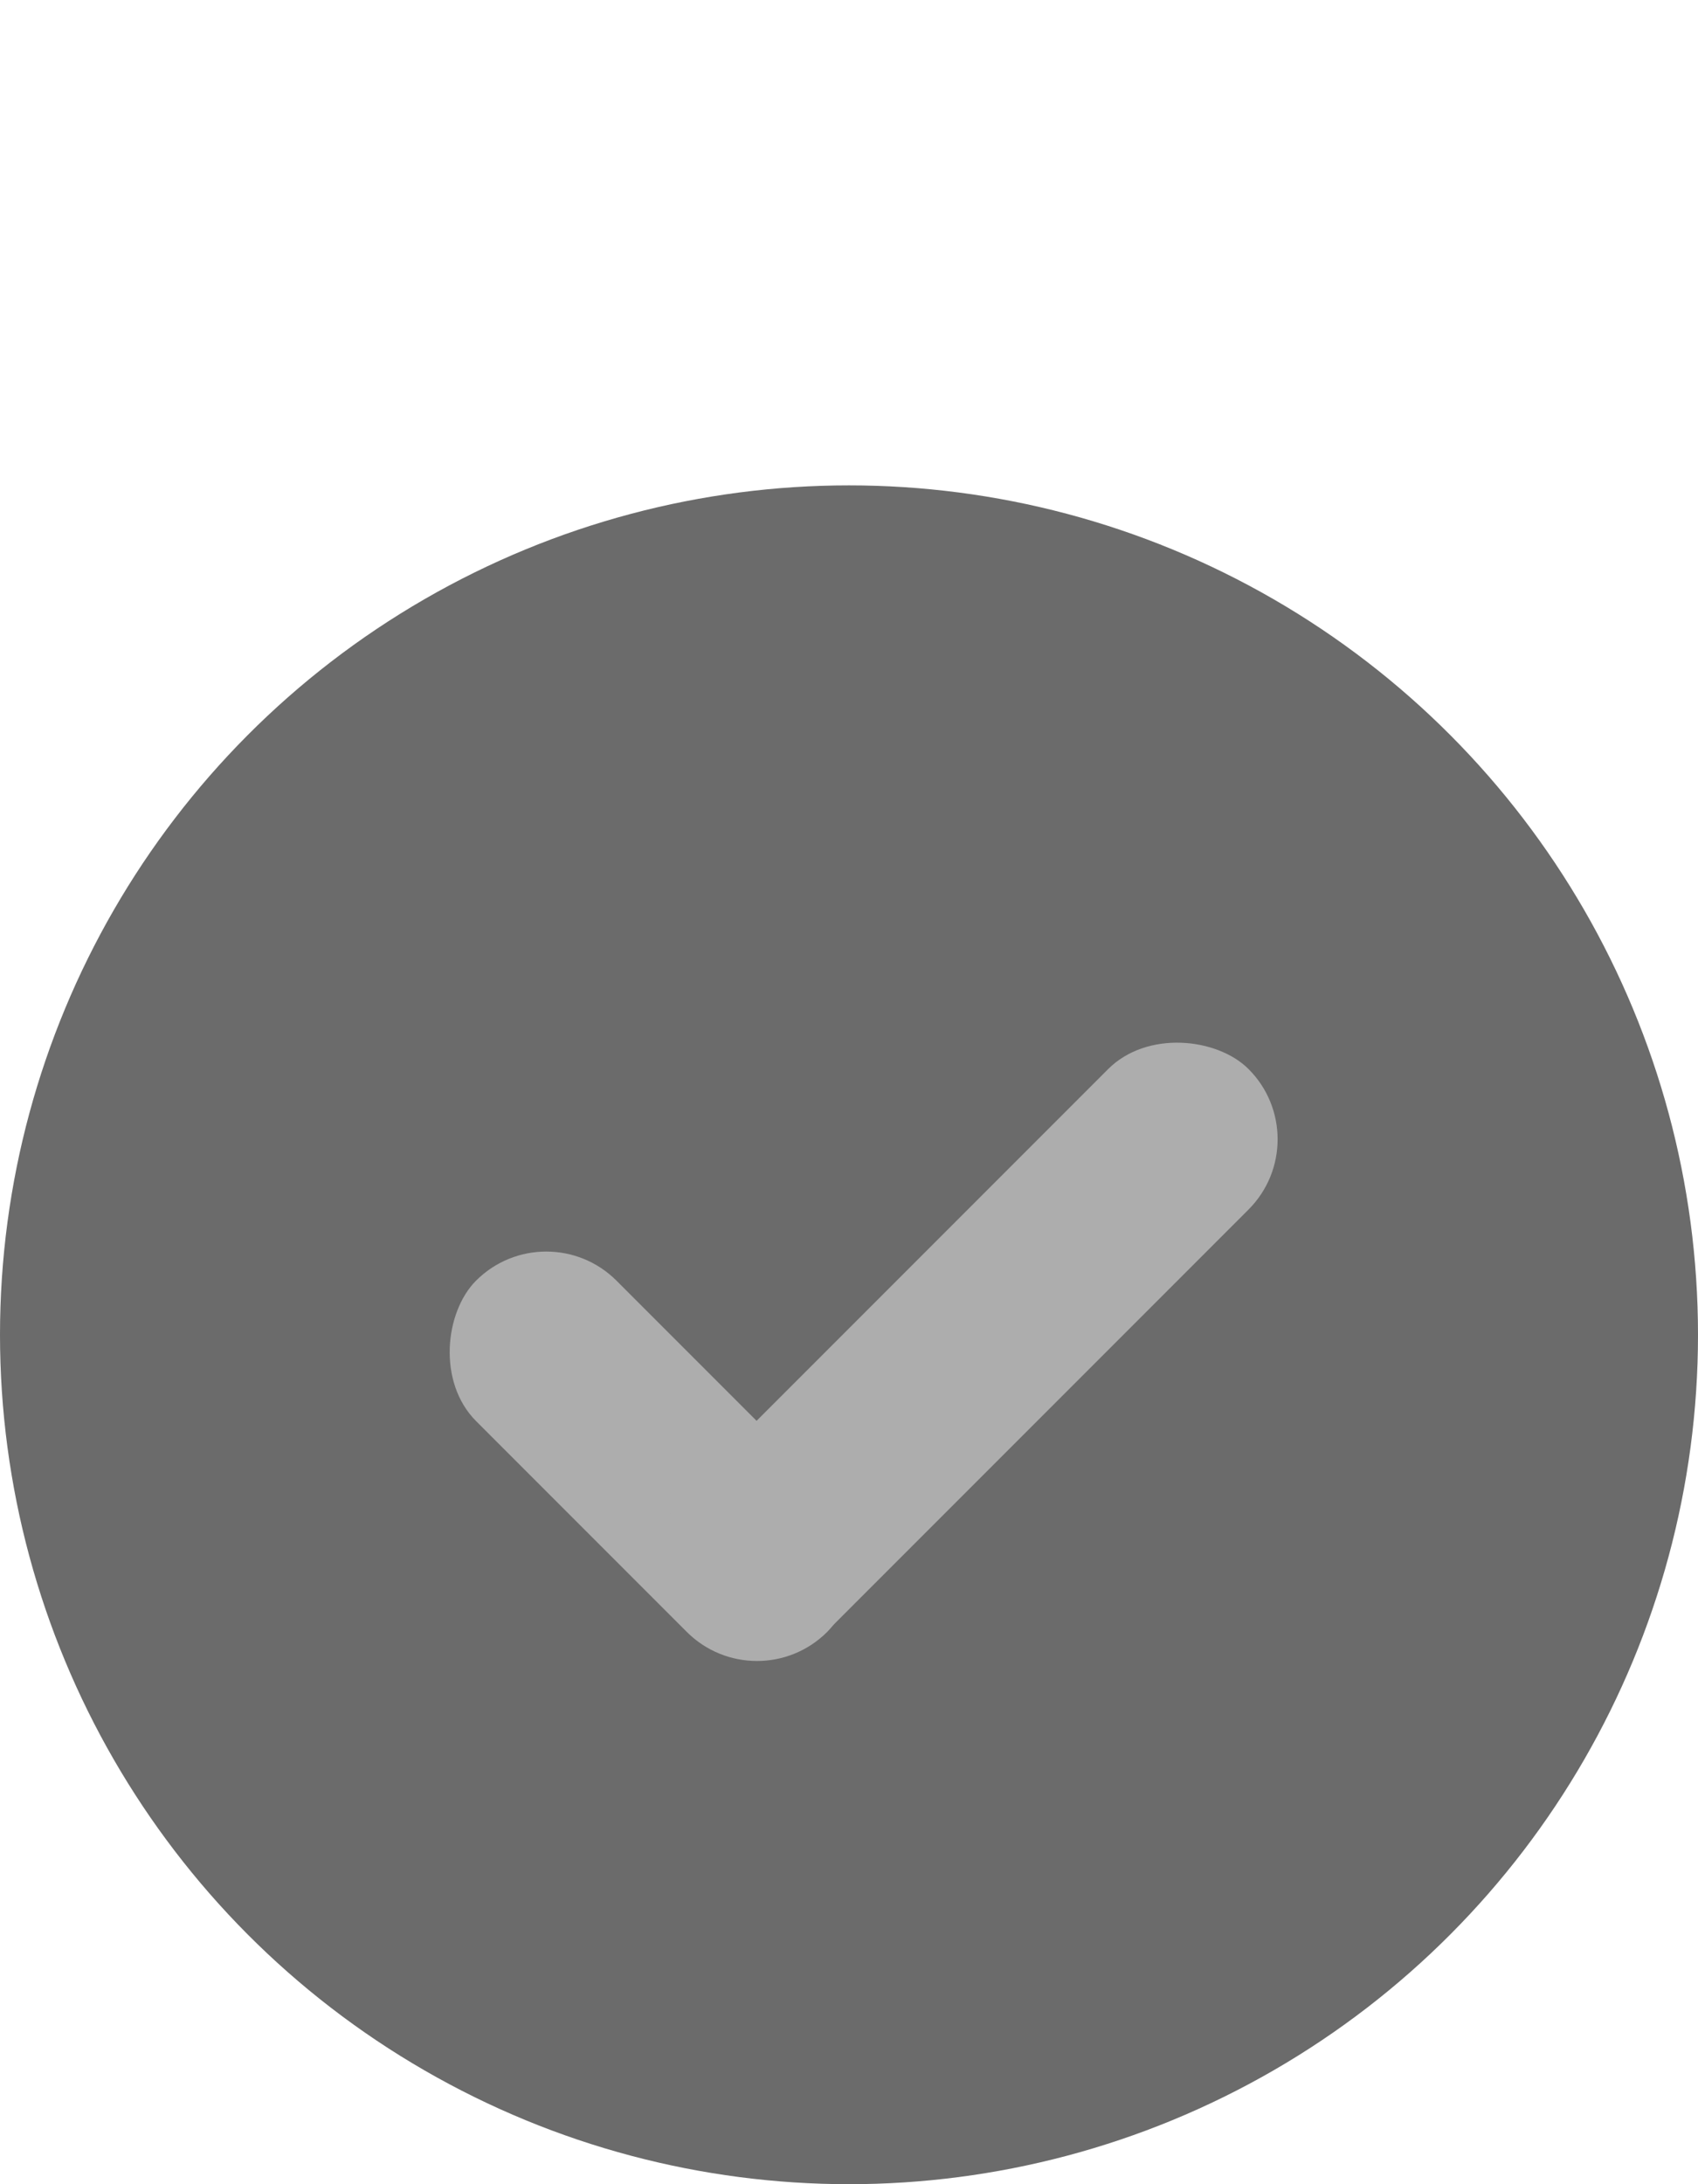
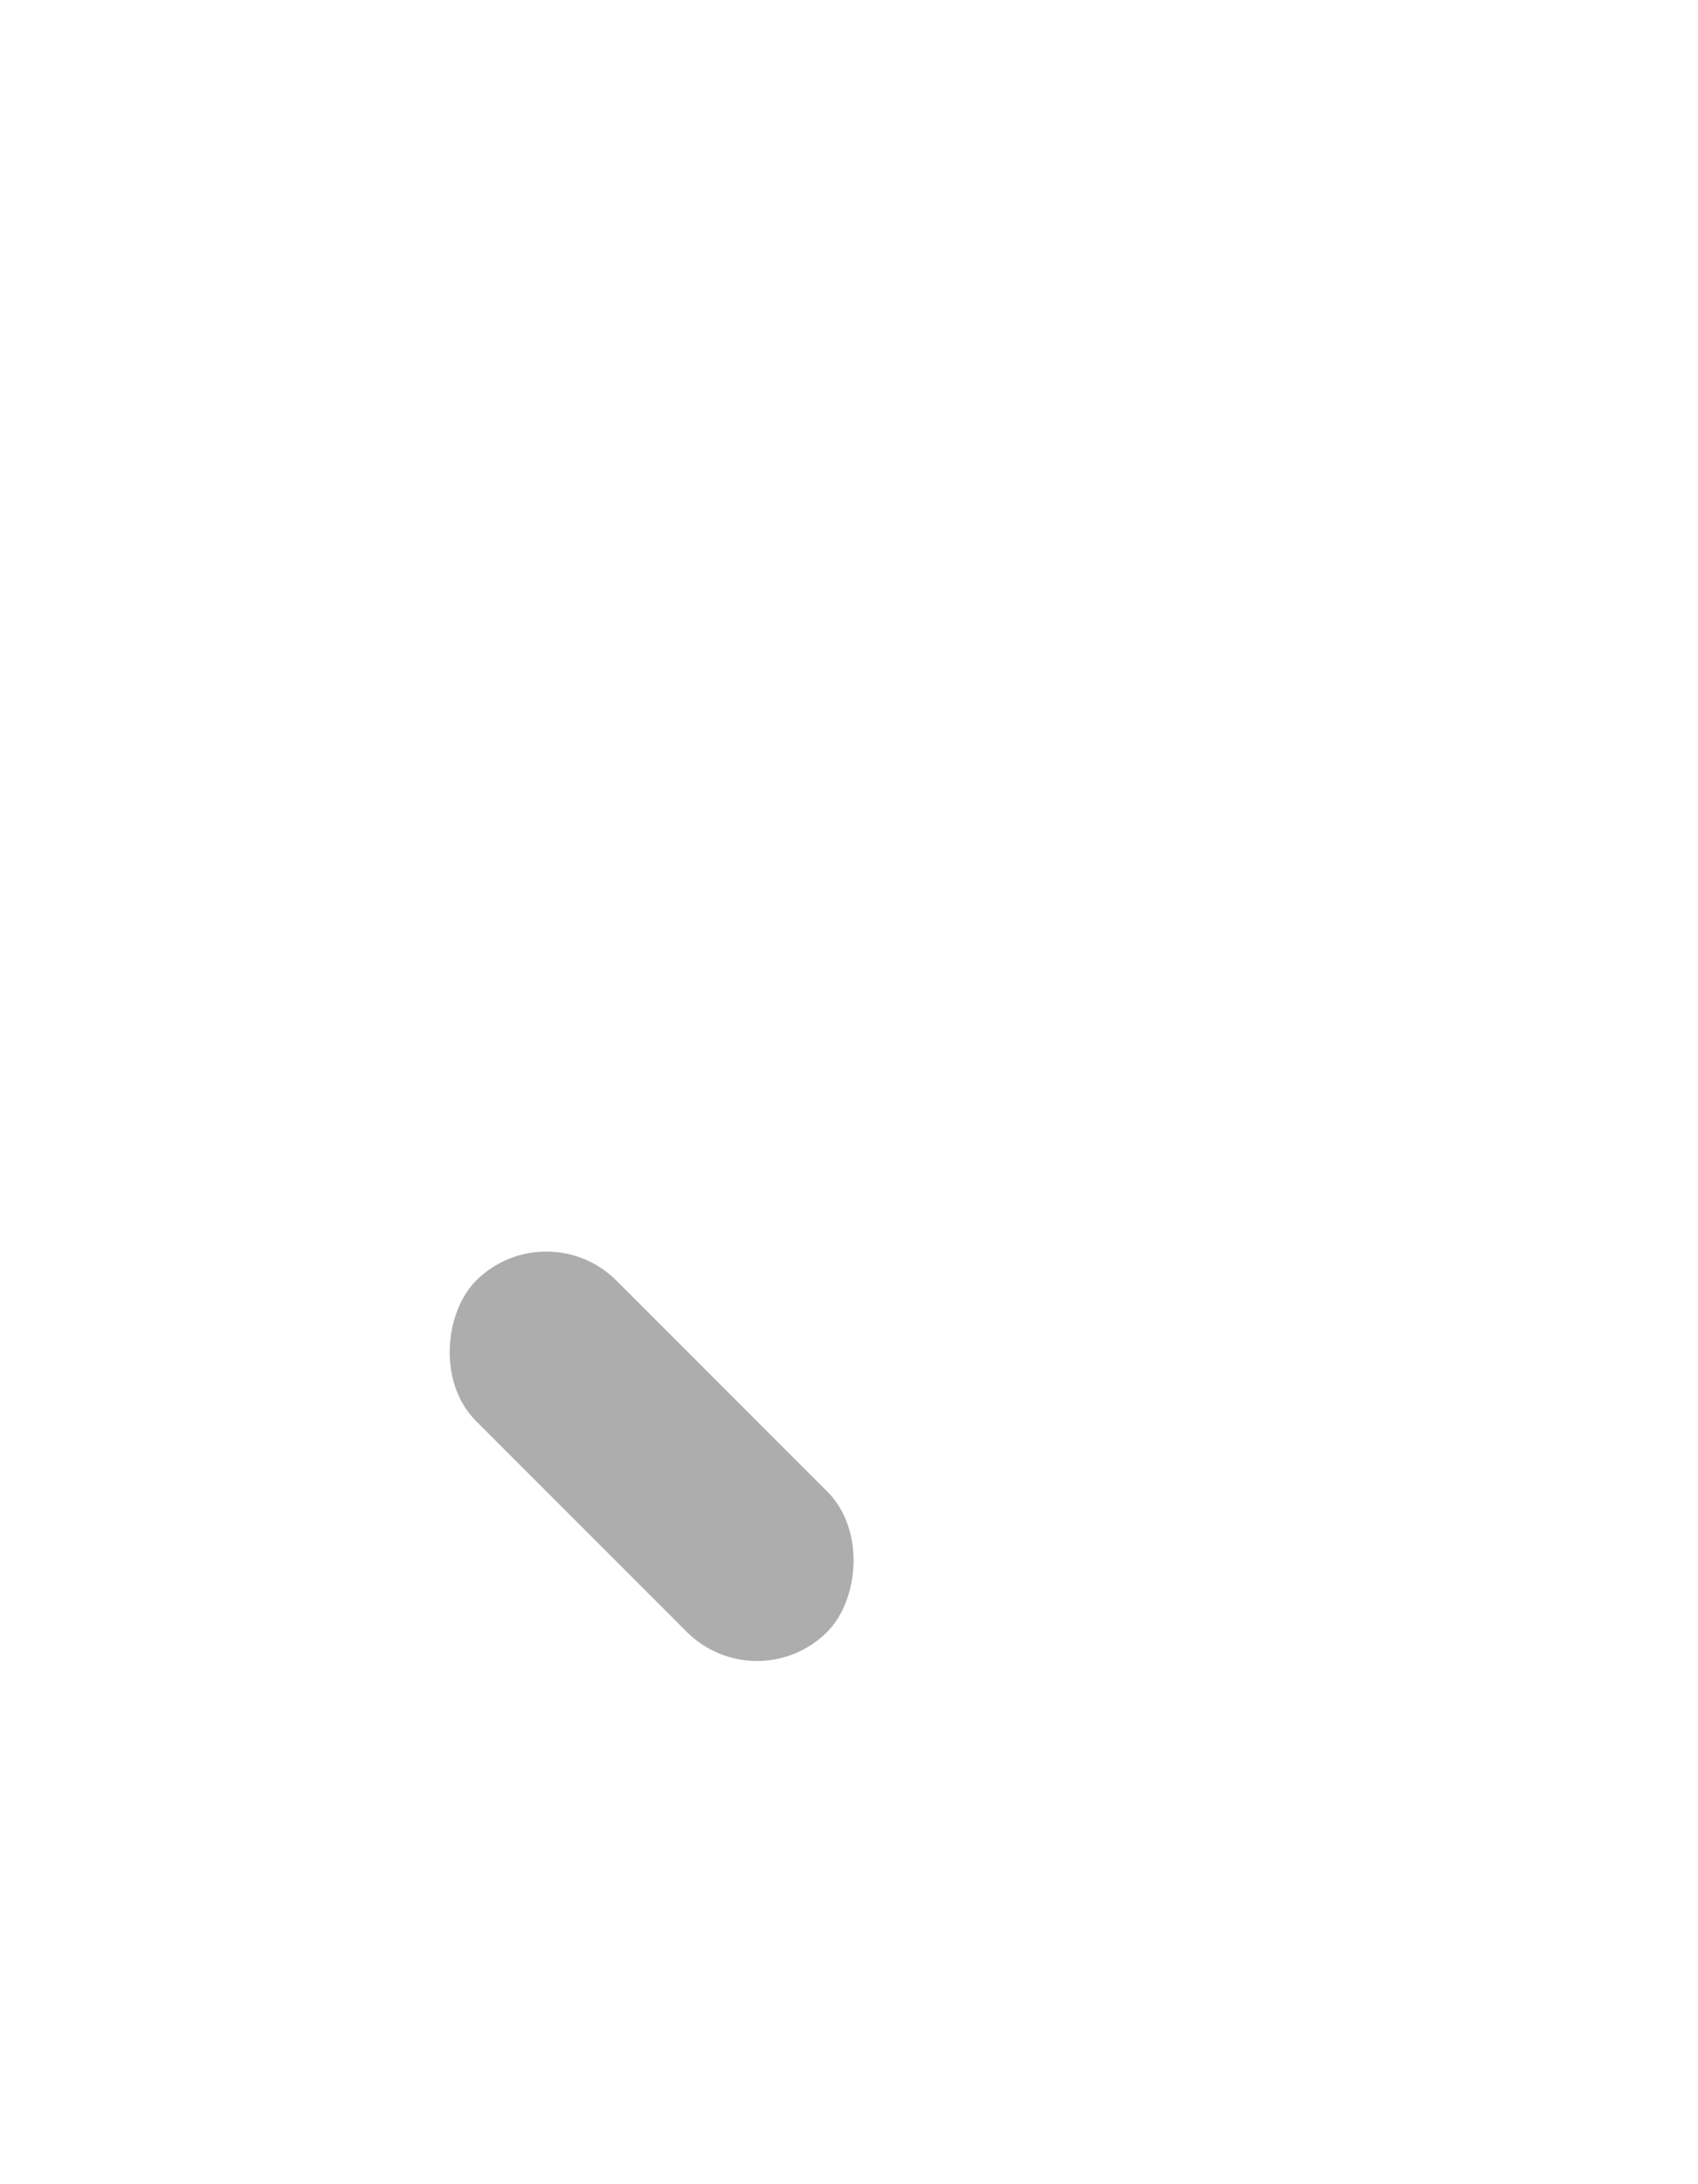
<svg xmlns="http://www.w3.org/2000/svg" width="14" height="18" viewBox="0 0 14 18" fill="none">
-   <circle cx="7" cy="11" r="7" fill="#6B6B6B" />
  <rect x="4.504" y="9.975" width="4.094" height="1.637" rx="0.819" transform="rotate(45 4.504 9.975)" fill="#ADADAD" />
-   <rect x="5.084" y="12.863" width="6.55" height="1.637" rx="0.819" transform="rotate(-45 5.084 12.863)" fill="#ADADAD" />
</svg>